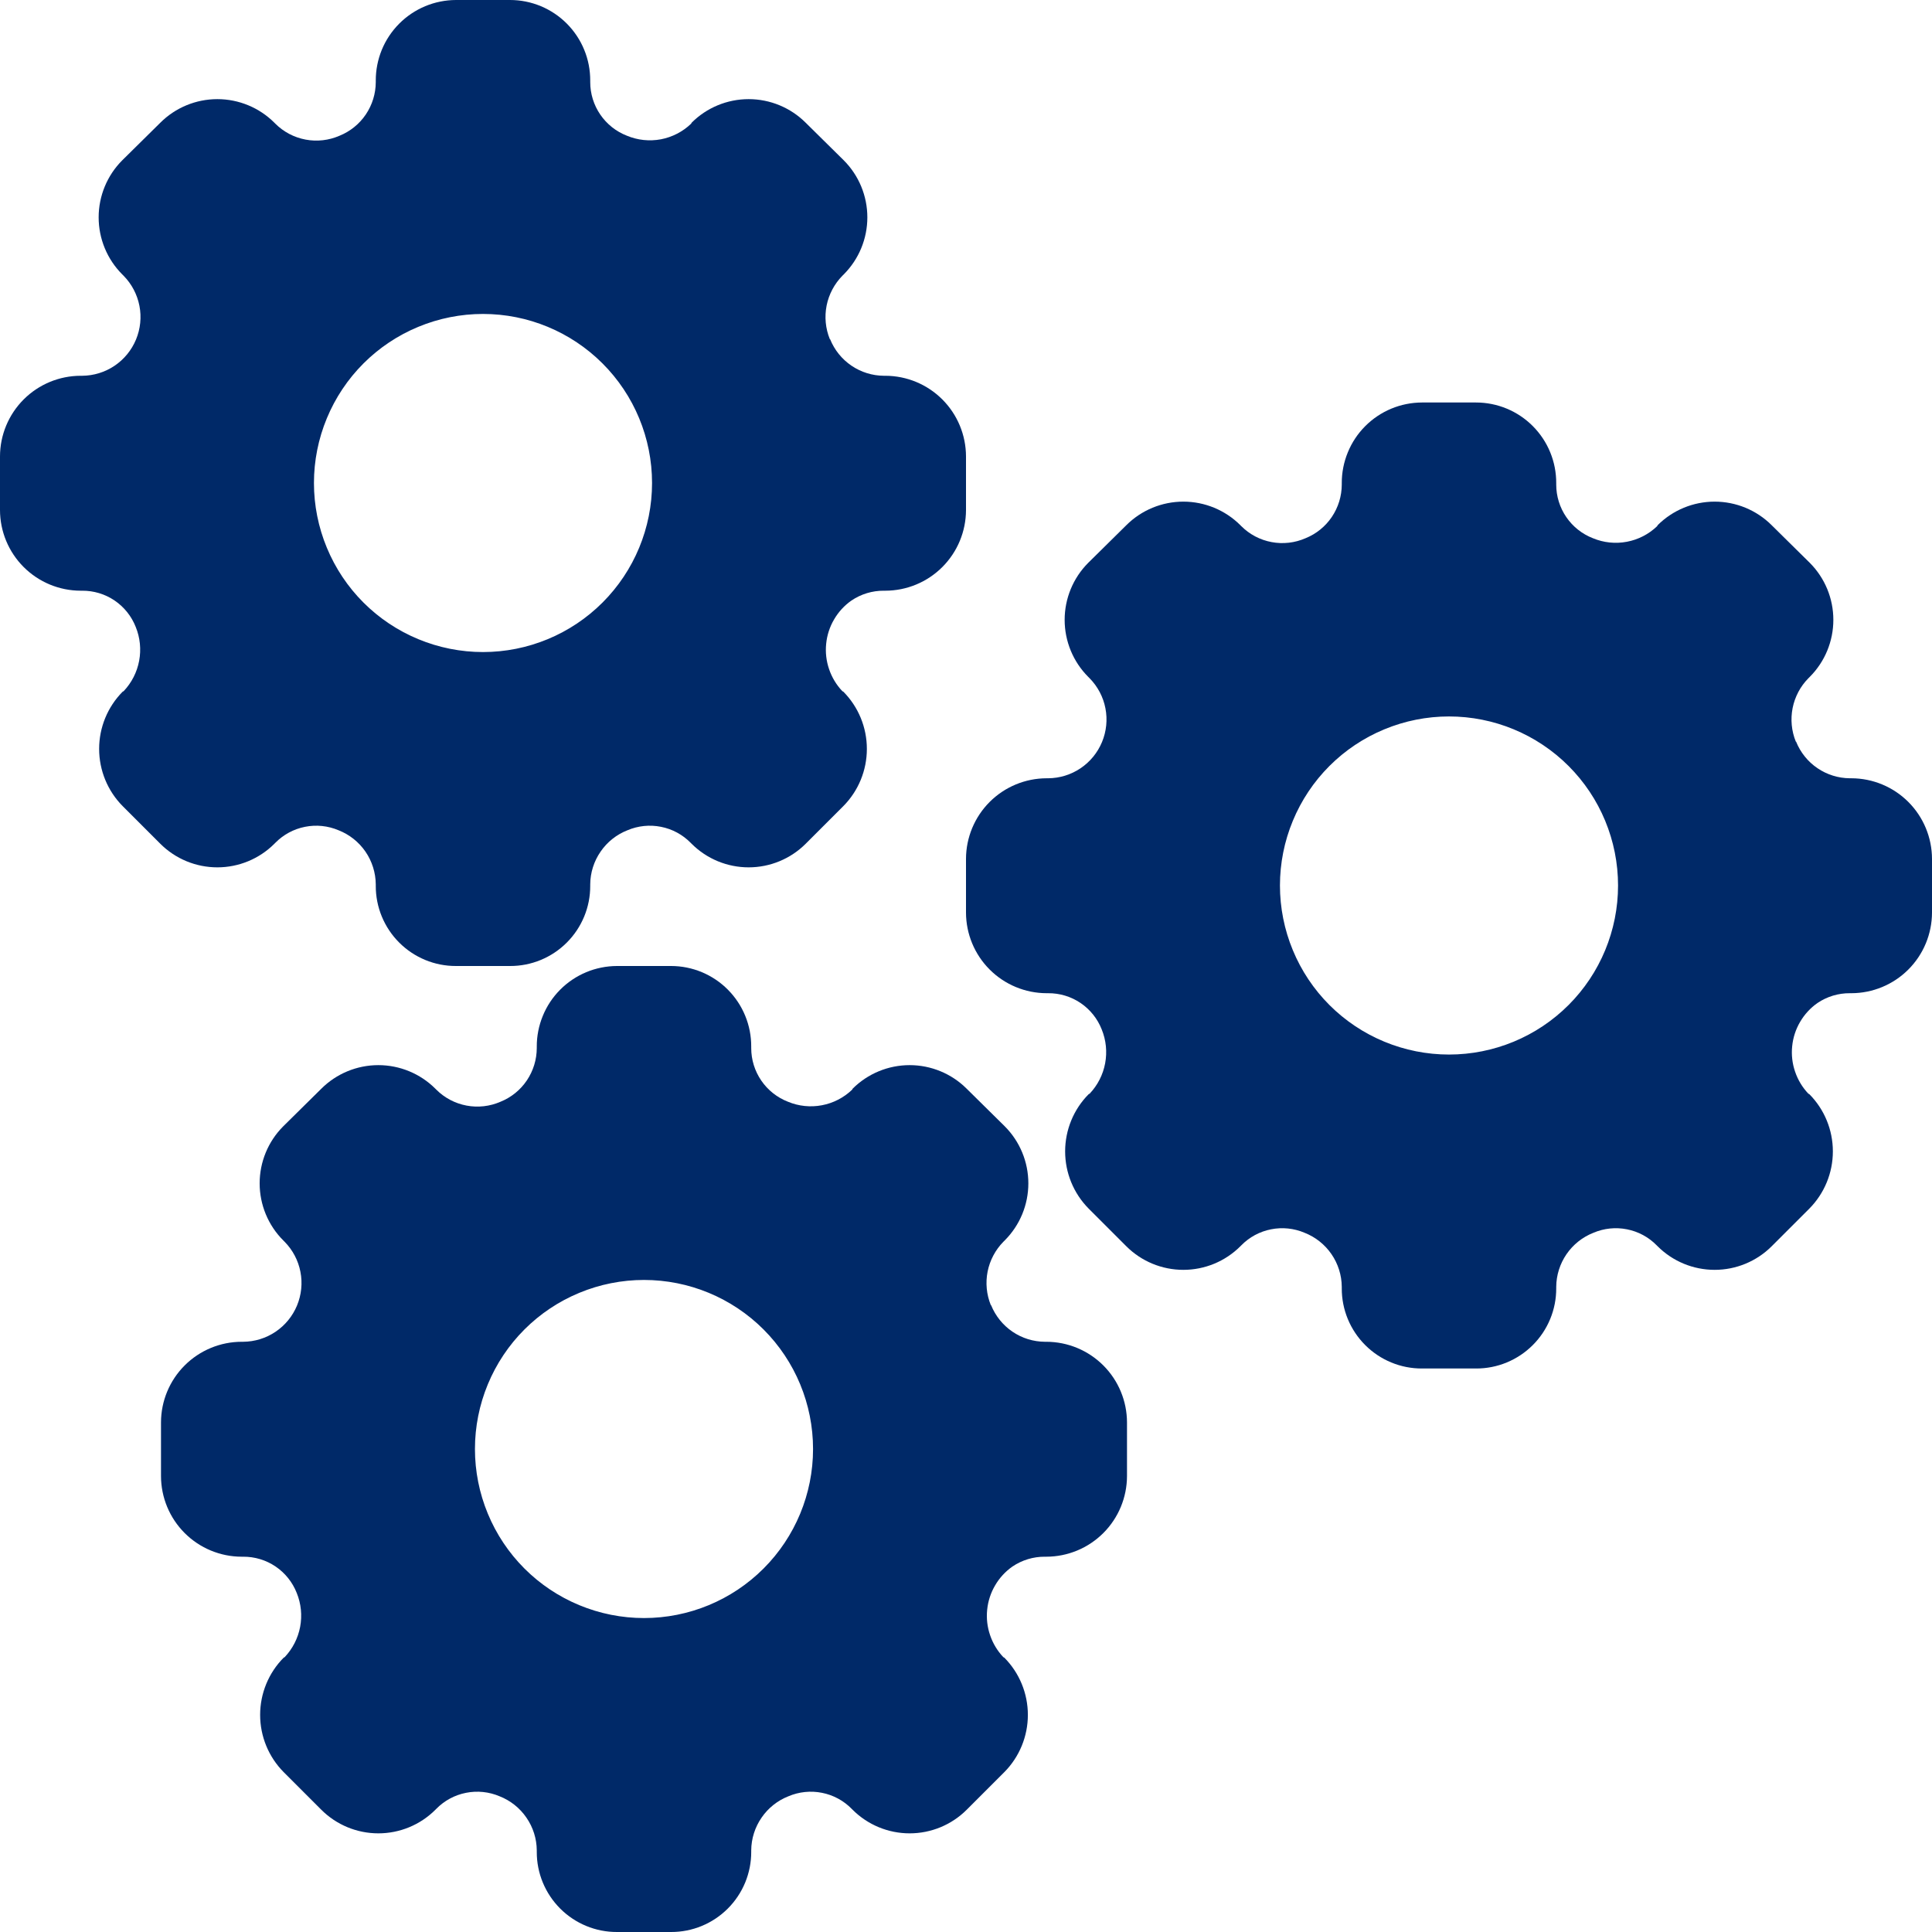
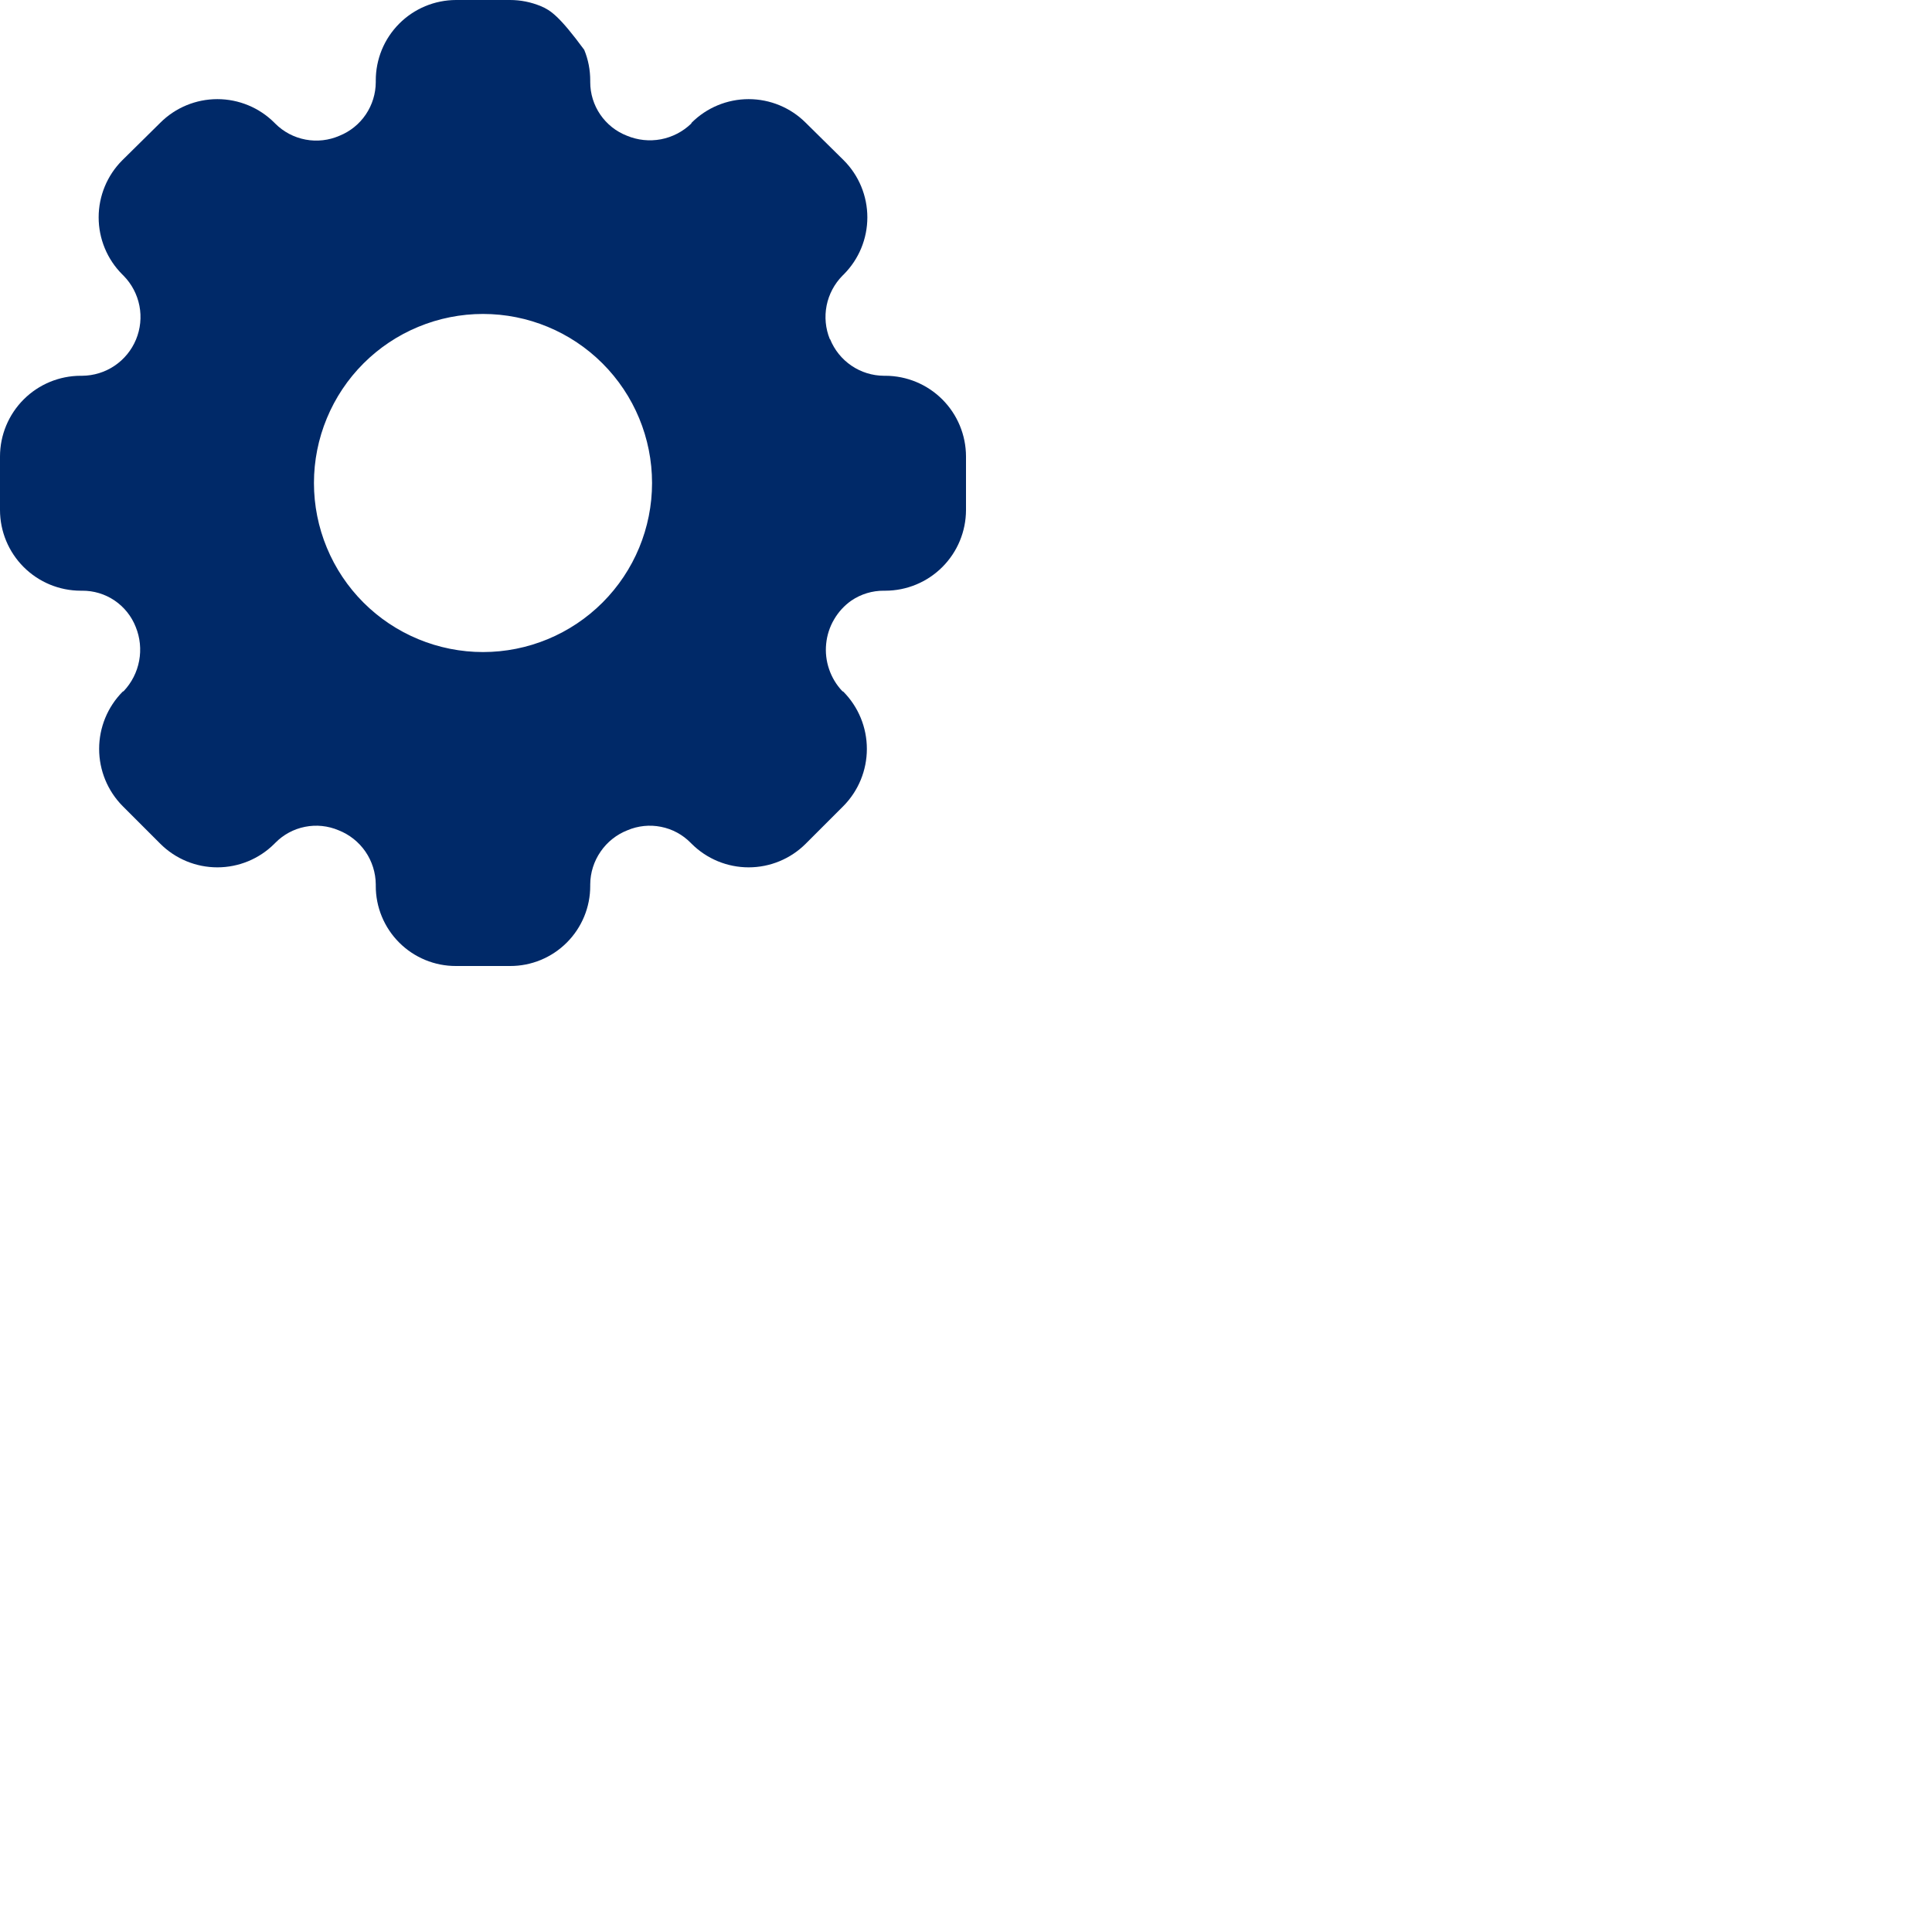
<svg xmlns="http://www.w3.org/2000/svg" width="48" height="48" viewBox="0 0 48 48" fill="none">
  <g clip-path="url(#clip0_7_11)">
-     <path d="M25.996 33.336H25.96C25.672 33.334 25.392 33.247 25.154 33.085C24.916 32.923 24.732 32.694 24.624 32.428C24.622 32.425 24.619 32.424 24.616 32.424C24.509 32.16 24.482 31.871 24.537 31.591C24.593 31.312 24.729 31.055 24.928 30.852L24.964 30.816C25.339 30.44 25.549 29.931 25.549 29.4C25.549 28.869 25.339 28.36 24.964 27.984L24.016 27.048C23.64 26.673 23.131 26.463 22.6 26.463C22.069 26.463 21.56 26.673 21.184 27.048L21.172 27.072C20.964 27.272 20.702 27.407 20.419 27.46C20.135 27.514 19.842 27.483 19.576 27.372C19.308 27.268 19.077 27.085 18.914 26.847C18.751 26.609 18.664 26.328 18.664 26.04V26.004C18.665 25.741 18.615 25.481 18.515 25.238C18.416 24.995 18.269 24.775 18.084 24.588C17.899 24.402 17.679 24.254 17.437 24.153C17.194 24.052 16.934 24 16.672 24H15.328C15.066 24.001 14.806 24.053 14.564 24.154C14.322 24.255 14.102 24.403 13.917 24.589C13.732 24.775 13.585 24.996 13.486 25.239C13.386 25.482 13.335 25.742 13.336 26.004V26.04C13.335 26.326 13.249 26.606 13.089 26.843C12.929 27.081 12.701 27.265 12.436 27.372C12.171 27.488 11.876 27.522 11.592 27.468C11.307 27.415 11.045 27.277 10.84 27.072L10.816 27.048C10.44 26.673 9.931 26.463 9.4 26.463C8.869 26.463 8.36 26.673 7.984 27.048L7.036 27.984C6.661 28.36 6.451 28.869 6.451 29.4C6.451 29.931 6.661 30.44 7.036 30.816L7.072 30.852C7.273 31.057 7.41 31.316 7.464 31.598C7.519 31.879 7.489 32.171 7.379 32.436C7.269 32.701 7.083 32.928 6.845 33.088C6.607 33.248 6.327 33.334 6.04 33.336H6.004C5.473 33.337 4.964 33.548 4.588 33.924C4.212 34.3 4.001 34.809 4 35.34V36.672C4.001 37.203 4.212 37.712 4.588 38.088C4.964 38.464 5.473 38.675 6.004 38.676H6.04C6.327 38.674 6.608 38.758 6.846 38.919C7.084 39.08 7.267 39.309 7.372 39.576C7.481 39.843 7.51 40.135 7.457 40.418C7.404 40.701 7.27 40.963 7.072 41.172L7.048 41.184C6.673 41.562 6.463 42.073 6.463 42.606C6.463 43.139 6.673 43.65 7.048 44.028L7.984 44.964C8.36 45.339 8.869 45.549 9.4 45.549C9.931 45.549 10.44 45.339 10.816 44.964L10.84 44.94C11.04 44.736 11.297 44.597 11.578 44.542C11.858 44.486 12.149 44.516 12.412 44.628C12.682 44.734 12.915 44.919 13.079 45.159C13.244 45.398 13.334 45.681 13.336 45.972V46.008C13.335 46.27 13.386 46.529 13.486 46.771C13.586 47.013 13.733 47.233 13.918 47.418C14.103 47.603 14.323 47.75 14.565 47.85C14.807 47.95 15.066 48.001 15.328 48H16.672C16.934 48.001 17.193 47.95 17.435 47.85C17.677 47.75 17.897 47.603 18.082 47.418C18.267 47.233 18.414 47.013 18.514 46.771C18.613 46.529 18.665 46.27 18.664 46.008V45.972C18.666 45.681 18.756 45.398 18.921 45.159C19.085 44.919 19.318 44.734 19.588 44.628C19.851 44.516 20.142 44.486 20.422 44.542C20.703 44.597 20.96 44.736 21.16 44.94L21.184 44.964C21.56 45.339 22.069 45.549 22.6 45.549C23.131 45.549 23.64 45.339 24.016 44.964L24.952 44.028C25.327 43.65 25.537 43.139 25.537 42.606C25.537 42.073 25.327 41.562 24.952 41.184L24.928 41.172C24.78 41.016 24.668 40.83 24.599 40.627C24.529 40.424 24.504 40.208 24.526 39.994C24.547 39.781 24.614 39.574 24.723 39.389C24.831 39.203 24.978 39.043 25.154 38.92C25.392 38.759 25.673 38.674 25.96 38.676H25.996C26.527 38.675 27.036 38.464 27.412 38.088C27.788 37.712 27.999 37.203 28 36.672V35.34C27.999 34.809 27.788 34.3 27.412 33.924C27.036 33.548 26.527 33.337 25.996 33.336ZM16 40.2C15.448 40.2 14.902 40.091 14.393 39.88C13.883 39.669 13.42 39.36 13.03 38.97C12.64 38.58 12.331 38.117 12.12 37.607C11.909 37.098 11.8 36.552 11.8 36C11.8 35.448 11.909 34.902 12.12 34.393C12.331 33.883 12.64 33.42 13.03 33.03C13.42 32.64 13.883 32.331 14.393 32.12C14.902 31.909 15.448 31.8 16 31.8C17.114 31.8 18.182 32.242 18.97 33.03C19.758 33.818 20.2 34.886 20.2 36C20.2 37.114 19.758 38.182 18.97 38.97C18.182 39.758 17.114 40.2 16 40.2Z" fill="#002968" />
-   </g>
+     </g>
  <g clip-path="url(#clip1_7_11)">
-     <path d="M45.996 19.336H45.96C45.672 19.334 45.392 19.247 45.154 19.085C44.916 18.924 44.732 18.695 44.624 18.428C44.622 18.425 44.619 18.424 44.616 18.424C44.509 18.16 44.482 17.871 44.537 17.591C44.593 17.312 44.728 17.055 44.928 16.852L44.964 16.816C45.339 16.44 45.549 15.931 45.549 15.4C45.549 14.869 45.339 14.36 44.964 13.984L44.016 13.048C43.64 12.673 43.131 12.463 42.6 12.463C42.069 12.463 41.56 12.673 41.184 13.048L41.172 13.072C40.964 13.272 40.702 13.407 40.419 13.46C40.135 13.514 39.842 13.483 39.576 13.372C39.307 13.268 39.077 13.085 38.914 12.847C38.751 12.609 38.664 12.328 38.664 12.04V12.004C38.665 11.742 38.615 11.481 38.515 11.238C38.416 10.995 38.269 10.775 38.084 10.588C37.899 10.402 37.679 10.254 37.437 10.153C37.194 10.052 36.934 10 36.672 10H35.328C35.066 10.001 34.806 10.053 34.564 10.154C34.322 10.255 34.102 10.403 33.917 10.589C33.732 10.775 33.585 10.996 33.486 11.239C33.386 11.482 33.335 11.742 33.336 12.004V12.04C33.335 12.326 33.249 12.606 33.089 12.843C32.929 13.081 32.701 13.265 32.436 13.372C32.171 13.488 31.876 13.522 31.592 13.468C31.307 13.415 31.045 13.277 30.84 13.072L30.816 13.048C30.44 12.673 29.931 12.463 29.4 12.463C28.869 12.463 28.36 12.673 27.984 13.048L27.036 13.984C26.661 14.36 26.451 14.869 26.451 15.4C26.451 15.931 26.661 16.44 27.036 16.816L27.072 16.852C27.273 17.057 27.41 17.316 27.464 17.598C27.519 17.879 27.489 18.171 27.379 18.436C27.269 18.701 27.083 18.928 26.845 19.088C26.607 19.248 26.327 19.334 26.04 19.336H26.004C25.473 19.337 24.964 19.548 24.588 19.924C24.212 20.3 24.001 20.809 24 21.34V22.672C24.001 23.203 24.212 23.712 24.588 24.088C24.964 24.464 25.473 24.675 26.004 24.676H26.04C26.327 24.674 26.608 24.758 26.846 24.919C27.084 25.08 27.267 25.309 27.372 25.576C27.481 25.843 27.51 26.135 27.457 26.418C27.404 26.701 27.27 26.963 27.072 27.172L27.048 27.184C26.673 27.562 26.463 28.073 26.463 28.606C26.463 29.139 26.673 29.65 27.048 30.028L27.984 30.964C28.36 31.339 28.869 31.549 29.4 31.549C29.931 31.549 30.44 31.339 30.816 30.964L30.84 30.94C31.04 30.736 31.297 30.597 31.578 30.542C31.858 30.486 32.149 30.516 32.412 30.628C32.682 30.734 32.915 30.919 33.08 31.159C33.244 31.398 33.334 31.681 33.336 31.972V32.008C33.335 32.27 33.386 32.529 33.486 32.771C33.586 33.013 33.733 33.233 33.918 33.418C34.103 33.603 34.323 33.75 34.565 33.85C34.807 33.95 35.066 34.001 35.328 34H36.672C36.934 34.001 37.193 33.95 37.435 33.85C37.677 33.75 37.897 33.603 38.082 33.418C38.267 33.233 38.414 33.013 38.514 32.771C38.614 32.529 38.665 32.27 38.664 32.008V31.972C38.666 31.681 38.756 31.398 38.92 31.159C39.085 30.919 39.318 30.734 39.588 30.628C39.851 30.516 40.142 30.486 40.422 30.542C40.703 30.597 40.96 30.736 41.16 30.94L41.184 30.964C41.56 31.339 42.069 31.549 42.6 31.549C43.131 31.549 43.64 31.339 44.016 30.964L44.952 30.028C45.327 29.65 45.537 29.139 45.537 28.606C45.537 28.073 45.327 27.562 44.952 27.184L44.928 27.172C44.78 27.016 44.668 26.83 44.599 26.627C44.529 26.424 44.504 26.208 44.526 25.994C44.547 25.78 44.614 25.574 44.723 25.389C44.831 25.203 44.978 25.043 45.154 24.92C45.392 24.759 45.673 24.674 45.96 24.676H45.996C46.527 24.675 47.036 24.464 47.412 24.088C47.788 23.712 47.999 23.203 48 22.672V21.34C47.999 20.809 47.788 20.3 47.412 19.924C47.036 19.548 46.527 19.337 45.996 19.336ZM36 26.2C35.448 26.2 34.902 26.091 34.393 25.88C33.883 25.669 33.42 25.36 33.03 24.97C32.64 24.58 32.331 24.117 32.12 23.607C31.909 23.098 31.8 22.552 31.8 22C31.8 21.448 31.909 20.902 32.12 20.393C32.331 19.883 32.64 19.42 33.03 19.03C33.42 18.64 33.883 18.331 34.393 18.12C34.902 17.909 35.448 17.8 36 17.8C37.114 17.8 38.182 18.242 38.97 19.03C39.758 19.818 40.2 20.886 40.2 22C40.2 23.114 39.758 24.182 38.97 24.97C38.182 25.758 37.114 26.2 36 26.2Z" fill="#002968" />
-   </g>
+     </g>
  <g clip-path="url(#clip2_7_11)">
-     <path d="M21.996 9.336H21.96C21.672 9.334 21.392 9.247 21.154 9.085C20.916 8.923 20.732 8.695 20.624 8.428C20.622 8.425 20.619 8.424 20.616 8.424C20.509 8.16 20.482 7.871 20.537 7.591C20.593 7.312 20.729 7.055 20.928 6.852L20.964 6.816C21.339 6.44 21.549 5.931 21.549 5.4C21.549 4.869 21.339 4.36 20.964 3.984L20.016 3.048C19.64 2.673 19.131 2.463 18.6 2.463C18.069 2.463 17.56 2.673 17.184 3.048L17.172 3.072C16.964 3.272 16.702 3.407 16.419 3.461C16.135 3.514 15.842 3.483 15.576 3.372C15.307 3.268 15.077 3.085 14.914 2.847C14.751 2.609 14.664 2.328 14.664 2.04V2.004C14.665 1.741 14.615 1.481 14.515 1.238C14.416 0.995 14.269 0.775 14.084 0.588C13.899 0.402 13.679 0.254 13.437 0.153C13.194 0.052 12.934 0 12.672 0H11.328C11.066 0.001 10.806 0.053 10.564 0.154C10.322 0.255 10.102 0.403 9.917 0.589C9.732 0.775 9.585 0.996 9.485 1.239C9.386 1.482 9.335 1.742 9.336 2.004V2.04C9.335 2.326 9.249 2.606 9.089 2.843C8.929 3.081 8.701 3.265 8.436 3.372C8.171 3.488 7.876 3.522 7.592 3.468C7.307 3.415 7.045 3.277 6.84 3.072L6.816 3.048C6.44 2.673 5.931 2.463 5.4 2.463C4.869 2.463 4.36 2.673 3.984 3.048L3.036 3.984C2.661 4.36 2.451 4.869 2.451 5.4C2.451 5.931 2.661 6.44 3.036 6.816L3.072 6.852C3.273 7.057 3.409 7.316 3.464 7.598C3.519 7.879 3.489 8.171 3.379 8.436C3.269 8.701 3.083 8.928 2.845 9.088C2.607 9.248 2.327 9.334 2.04 9.336H2.004C1.473 9.337 0.964 9.548 0.588 9.924C0.212 10.3 0.001 10.809 0 11.34V12.672C0.001 13.203 0.212 13.712 0.588 14.088C0.964 14.464 1.473 14.675 2.004 14.676H2.04C2.327 14.674 2.608 14.758 2.846 14.919C3.084 15.08 3.267 15.309 3.372 15.576C3.481 15.843 3.51 16.135 3.457 16.418C3.404 16.701 3.27 16.963 3.072 17.172L3.048 17.184C2.673 17.562 2.463 18.073 2.463 18.606C2.463 19.139 2.673 19.65 3.048 20.028L3.984 20.964C4.36 21.339 4.869 21.549 5.4 21.549C5.931 21.549 6.44 21.339 6.816 20.964L6.84 20.94C7.04 20.736 7.298 20.597 7.578 20.542C7.858 20.486 8.149 20.516 8.412 20.628C8.682 20.734 8.915 20.919 9.08 21.159C9.244 21.398 9.333 21.681 9.336 21.972V22.008C9.335 22.27 9.386 22.529 9.486 22.771C9.586 23.013 9.733 23.233 9.918 23.418C10.103 23.603 10.323 23.75 10.565 23.85C10.807 23.95 11.066 24.001 11.328 24H12.672C12.934 24.001 13.193 23.95 13.435 23.85C13.677 23.75 13.897 23.603 14.082 23.418C14.267 23.233 14.414 23.013 14.514 22.771C14.614 22.529 14.665 22.27 14.664 22.008V21.972C14.666 21.681 14.756 21.398 14.921 21.159C15.085 20.919 15.318 20.734 15.588 20.628C15.851 20.516 16.142 20.486 16.422 20.542C16.703 20.597 16.96 20.736 17.16 20.94L17.184 20.964C17.56 21.339 18.069 21.549 18.6 21.549C19.131 21.549 19.64 21.339 20.016 20.964L20.952 20.028C21.327 19.65 21.537 19.139 21.537 18.606C21.537 18.073 21.327 17.562 20.952 17.184L20.928 17.172C20.78 17.016 20.668 16.83 20.599 16.627C20.529 16.424 20.504 16.208 20.526 15.994C20.547 15.78 20.614 15.574 20.723 15.389C20.831 15.203 20.978 15.043 21.154 14.92C21.392 14.759 21.673 14.674 21.96 14.676H21.996C22.527 14.675 23.036 14.464 23.412 14.088C23.788 13.712 23.999 13.203 24 12.672V11.34C23.999 10.809 23.788 10.3 23.412 9.924C23.036 9.548 22.527 9.337 21.996 9.336ZM12 16.2C11.448 16.2 10.902 16.091 10.393 15.88C9.883 15.669 9.42 15.36 9.03 14.97C8.64 14.58 8.331 14.117 8.12 13.607C7.909 13.098 7.8 12.552 7.8 12C7.8 11.448 7.909 10.902 8.12 10.393C8.331 9.883 8.64 9.42 9.03 9.03C9.42 8.64 9.883 8.331 10.393 8.12C10.902 7.909 11.448 7.8 12 7.8C13.114 7.8 14.182 8.242 14.97 9.03C15.758 9.818 16.2 10.886 16.2 12C16.2 13.114 15.758 14.182 14.97 14.97C14.182 15.758 13.114 16.2 12 16.2Z" fill="#002968" />
+     <path d="M21.996 9.336H21.96C21.672 9.334 21.392 9.247 21.154 9.085C20.916 8.923 20.732 8.695 20.624 8.428C20.622 8.425 20.619 8.424 20.616 8.424C20.509 8.16 20.482 7.871 20.537 7.591C20.593 7.312 20.729 7.055 20.928 6.852L20.964 6.816C21.339 6.44 21.549 5.931 21.549 5.4C21.549 4.869 21.339 4.36 20.964 3.984L20.016 3.048C19.64 2.673 19.131 2.463 18.6 2.463C18.069 2.463 17.56 2.673 17.184 3.048L17.172 3.072C16.964 3.272 16.702 3.407 16.419 3.461C16.135 3.514 15.842 3.483 15.576 3.372C15.307 3.268 15.077 3.085 14.914 2.847C14.751 2.609 14.664 2.328 14.664 2.04V2.004C14.665 1.741 14.615 1.481 14.515 1.238C13.899 0.402 13.679 0.254 13.437 0.153C13.194 0.052 12.934 0 12.672 0H11.328C11.066 0.001 10.806 0.053 10.564 0.154C10.322 0.255 10.102 0.403 9.917 0.589C9.732 0.775 9.585 0.996 9.485 1.239C9.386 1.482 9.335 1.742 9.336 2.004V2.04C9.335 2.326 9.249 2.606 9.089 2.843C8.929 3.081 8.701 3.265 8.436 3.372C8.171 3.488 7.876 3.522 7.592 3.468C7.307 3.415 7.045 3.277 6.84 3.072L6.816 3.048C6.44 2.673 5.931 2.463 5.4 2.463C4.869 2.463 4.36 2.673 3.984 3.048L3.036 3.984C2.661 4.36 2.451 4.869 2.451 5.4C2.451 5.931 2.661 6.44 3.036 6.816L3.072 6.852C3.273 7.057 3.409 7.316 3.464 7.598C3.519 7.879 3.489 8.171 3.379 8.436C3.269 8.701 3.083 8.928 2.845 9.088C2.607 9.248 2.327 9.334 2.04 9.336H2.004C1.473 9.337 0.964 9.548 0.588 9.924C0.212 10.3 0.001 10.809 0 11.34V12.672C0.001 13.203 0.212 13.712 0.588 14.088C0.964 14.464 1.473 14.675 2.004 14.676H2.04C2.327 14.674 2.608 14.758 2.846 14.919C3.084 15.08 3.267 15.309 3.372 15.576C3.481 15.843 3.51 16.135 3.457 16.418C3.404 16.701 3.27 16.963 3.072 17.172L3.048 17.184C2.673 17.562 2.463 18.073 2.463 18.606C2.463 19.139 2.673 19.65 3.048 20.028L3.984 20.964C4.36 21.339 4.869 21.549 5.4 21.549C5.931 21.549 6.44 21.339 6.816 20.964L6.84 20.94C7.04 20.736 7.298 20.597 7.578 20.542C7.858 20.486 8.149 20.516 8.412 20.628C8.682 20.734 8.915 20.919 9.08 21.159C9.244 21.398 9.333 21.681 9.336 21.972V22.008C9.335 22.27 9.386 22.529 9.486 22.771C9.586 23.013 9.733 23.233 9.918 23.418C10.103 23.603 10.323 23.75 10.565 23.85C10.807 23.95 11.066 24.001 11.328 24H12.672C12.934 24.001 13.193 23.95 13.435 23.85C13.677 23.75 13.897 23.603 14.082 23.418C14.267 23.233 14.414 23.013 14.514 22.771C14.614 22.529 14.665 22.27 14.664 22.008V21.972C14.666 21.681 14.756 21.398 14.921 21.159C15.085 20.919 15.318 20.734 15.588 20.628C15.851 20.516 16.142 20.486 16.422 20.542C16.703 20.597 16.96 20.736 17.16 20.94L17.184 20.964C17.56 21.339 18.069 21.549 18.6 21.549C19.131 21.549 19.64 21.339 20.016 20.964L20.952 20.028C21.327 19.65 21.537 19.139 21.537 18.606C21.537 18.073 21.327 17.562 20.952 17.184L20.928 17.172C20.78 17.016 20.668 16.83 20.599 16.627C20.529 16.424 20.504 16.208 20.526 15.994C20.547 15.78 20.614 15.574 20.723 15.389C20.831 15.203 20.978 15.043 21.154 14.92C21.392 14.759 21.673 14.674 21.96 14.676H21.996C22.527 14.675 23.036 14.464 23.412 14.088C23.788 13.712 23.999 13.203 24 12.672V11.34C23.999 10.809 23.788 10.3 23.412 9.924C23.036 9.548 22.527 9.337 21.996 9.336ZM12 16.2C11.448 16.2 10.902 16.091 10.393 15.88C9.883 15.669 9.42 15.36 9.03 14.97C8.64 14.58 8.331 14.117 8.12 13.607C7.909 13.098 7.8 12.552 7.8 12C7.8 11.448 7.909 10.902 8.12 10.393C8.331 9.883 8.64 9.42 9.03 9.03C9.42 8.64 9.883 8.331 10.393 8.12C10.902 7.909 11.448 7.8 12 7.8C13.114 7.8 14.182 8.242 14.97 9.03C15.758 9.818 16.2 10.886 16.2 12C16.2 13.114 15.758 14.182 14.97 14.97C14.182 15.758 13.114 16.2 12 16.2Z" fill="#002968" />
  </g>
  <defs>
    <clipPath id="clip0_7_11">
-       <rect width="24" height="24" fill="white" transform="translate(4 24)" />
-     </clipPath>
+       </clipPath>
    <clipPath id="clip1_7_11">
-       <rect width="24" height="24" fill="white" transform="translate(24 10)" />
-     </clipPath>
+       </clipPath>
    <clipPath id="clip2_7_11">
      <rect width="24" height="24" fill="white" />
    </clipPath>
  </defs>
</svg>